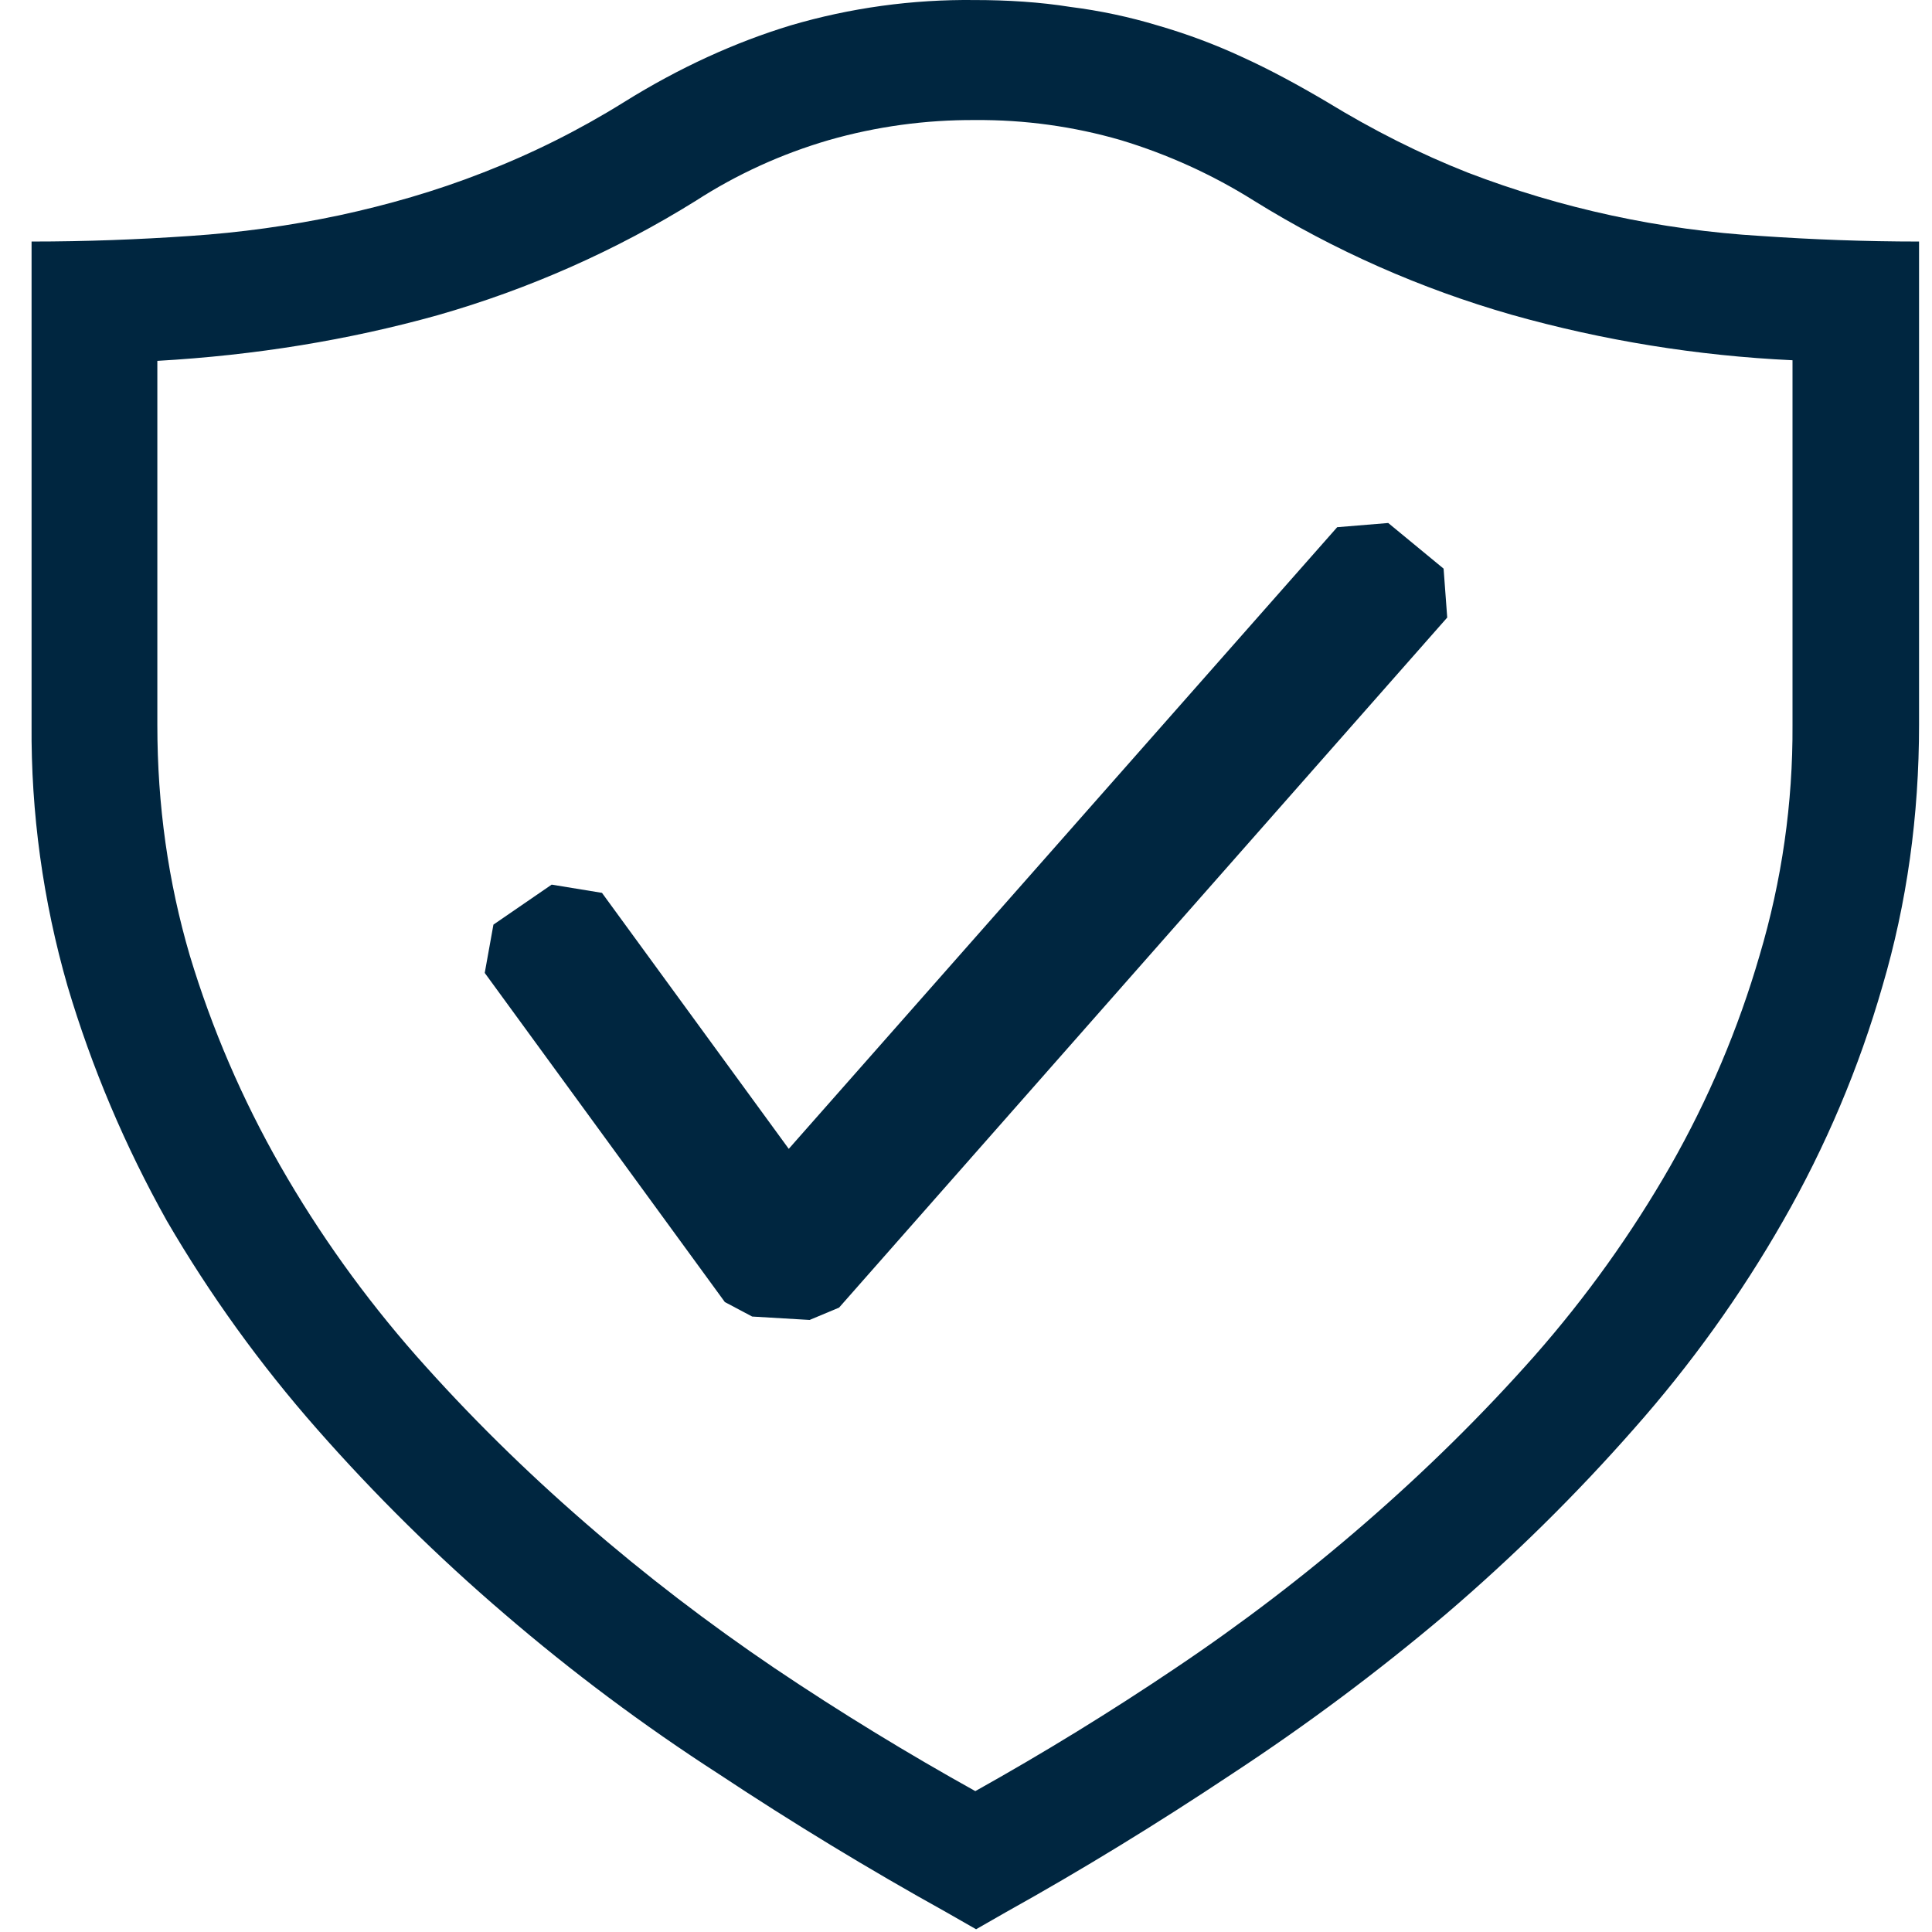
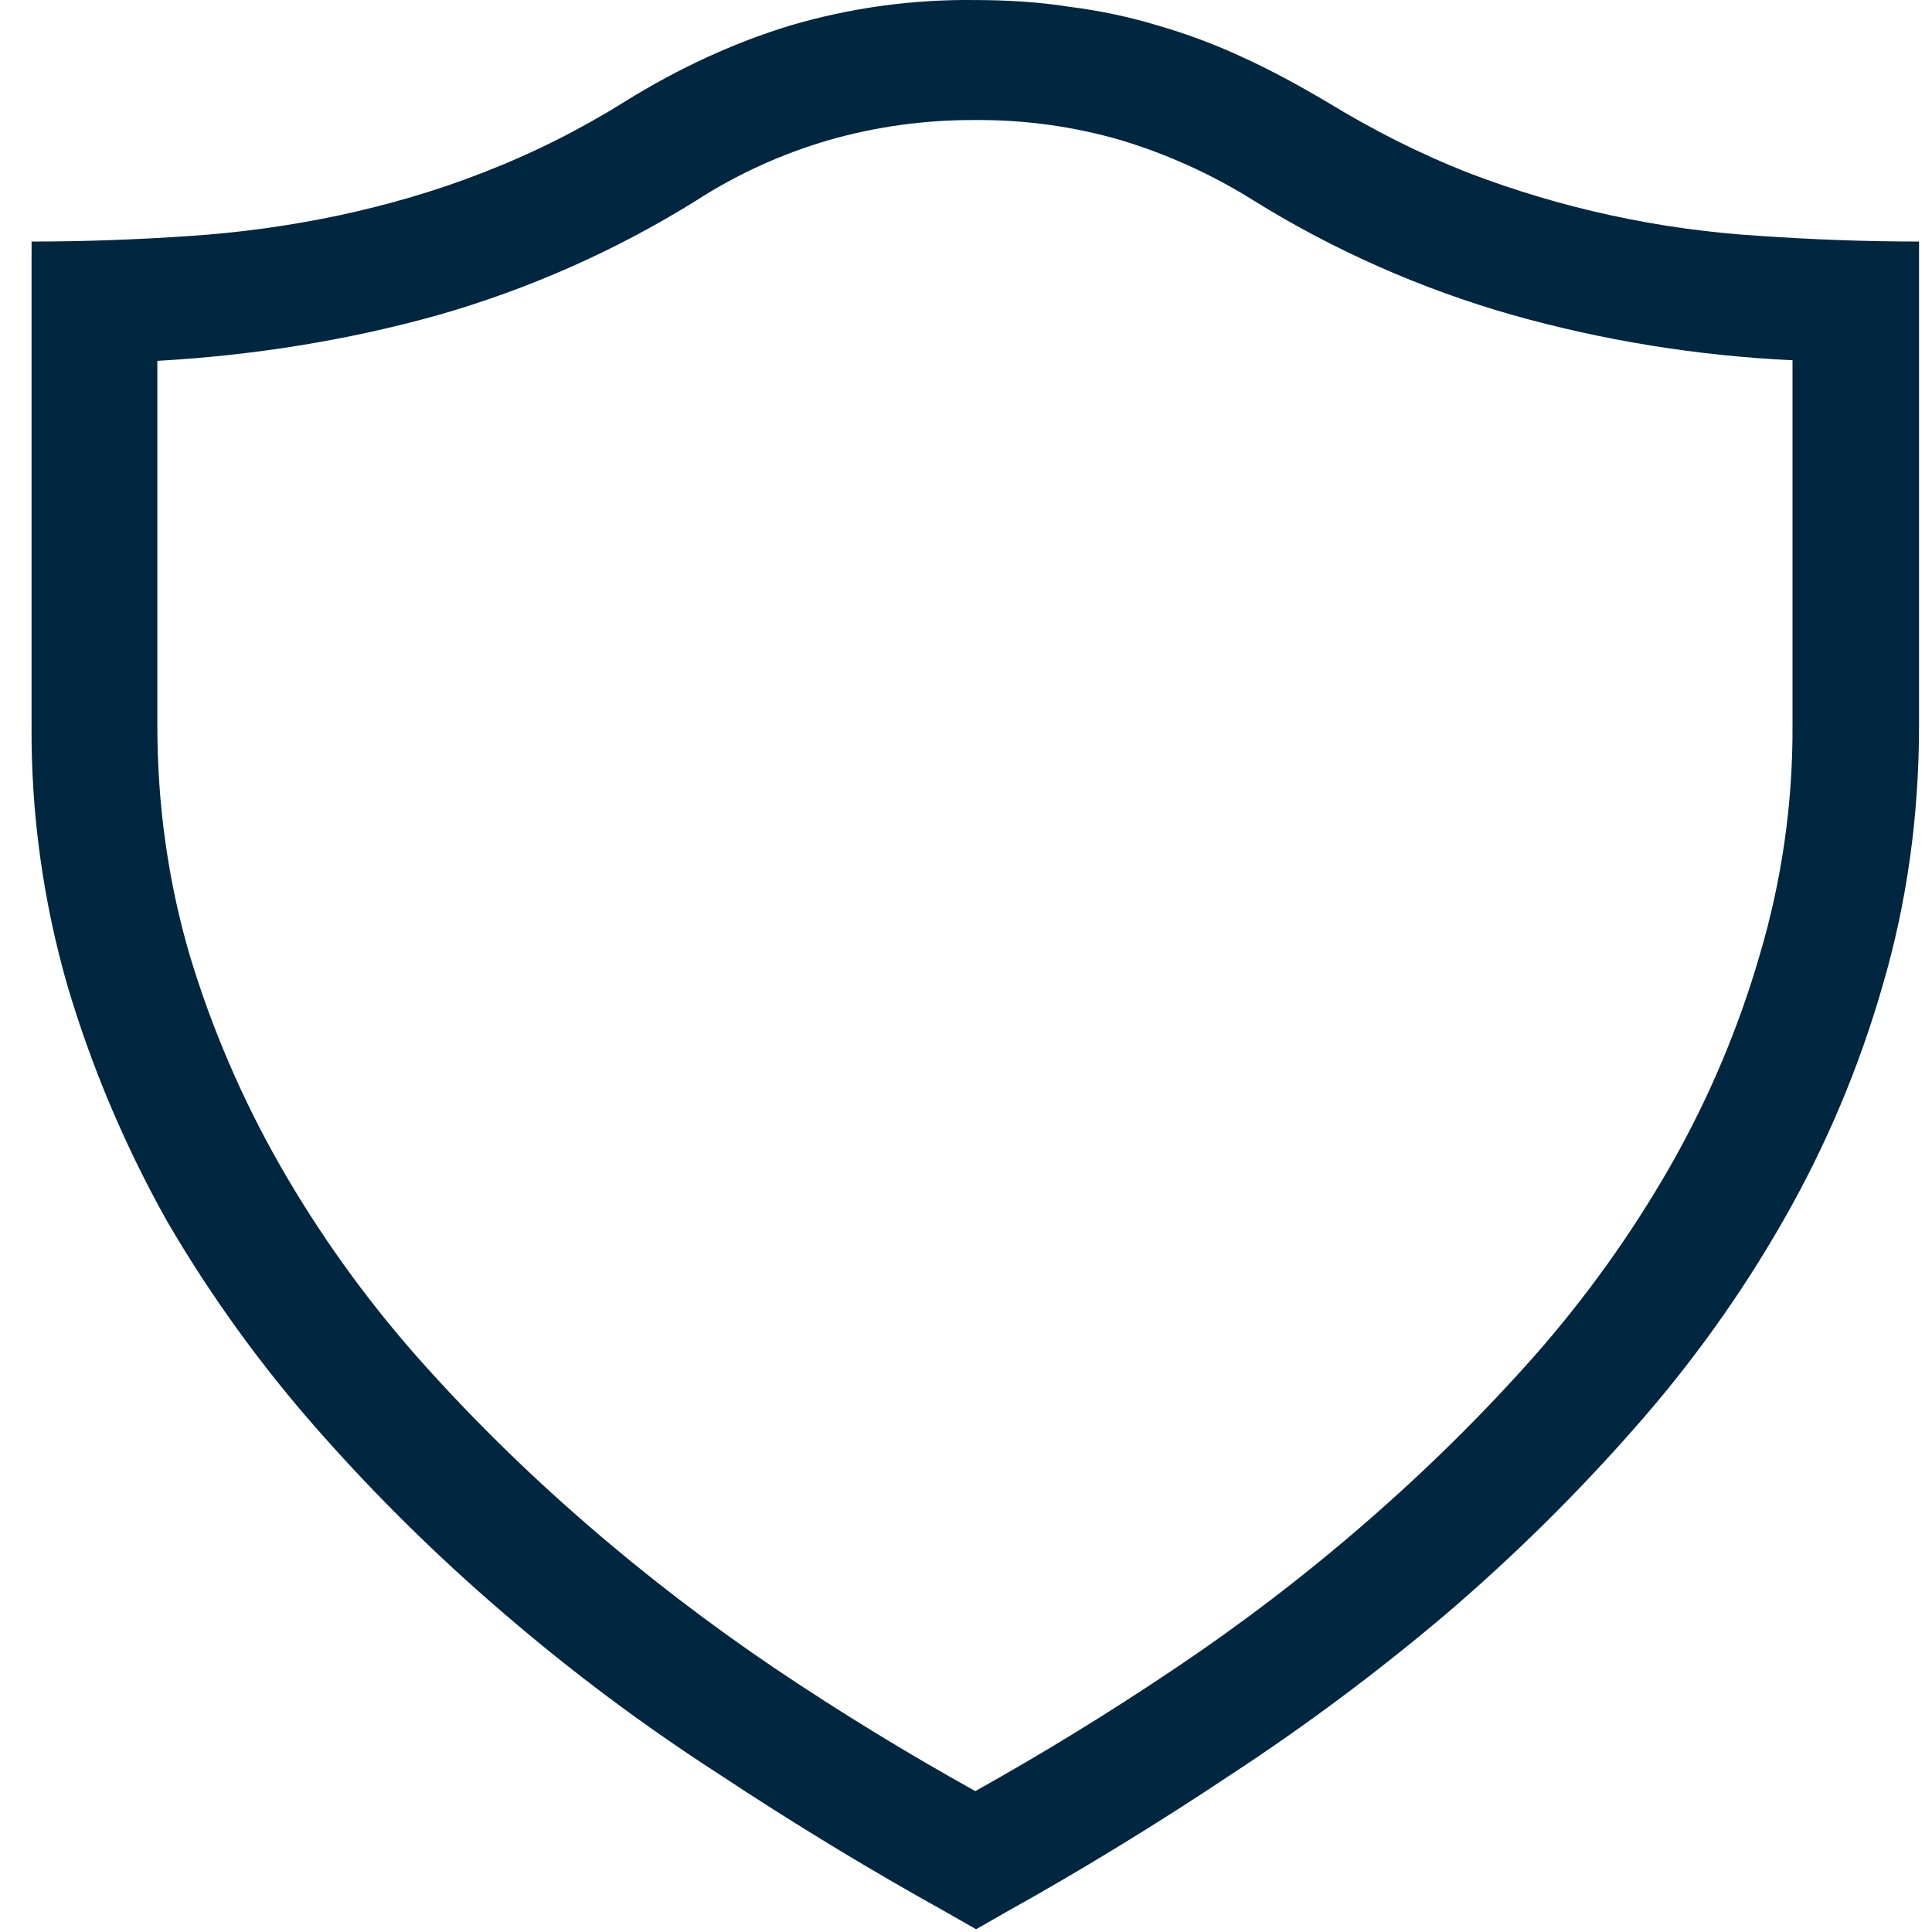
<svg xmlns="http://www.w3.org/2000/svg" width="50" height="50" viewBox="0 0 50 50" fill="none">
  <path d="M25.225 0.001C26.078 0.001 26.917 0.054 27.699 0.179C28.468 0.276 29.227 0.437 29.968 0.661C30.71 0.876 31.436 1.145 32.161 1.482C32.868 1.804 33.594 2.198 34.32 2.626C35.547 3.376 36.755 3.982 37.985 4.467C40.407 5.397 42.969 5.951 45.573 6.107C46.895 6.198 48.252 6.251 49.665 6.251V18.751C49.665 21.126 49.349 23.376 48.718 25.52C48.111 27.633 47.249 29.671 46.149 31.592C45.054 33.51 43.758 35.316 42.282 36.982C40.783 38.687 39.16 40.286 37.425 41.77C35.667 43.258 33.816 44.641 31.882 45.91C29.948 47.198 27.995 48.395 26.042 49.482L25.261 49.929L24.479 49.482C22.471 48.367 20.51 47.175 18.6 45.91C16.655 44.655 14.803 43.271 13.057 41.77C11.323 40.286 9.701 38.686 8.203 36.982C6.731 35.309 5.429 33.504 4.316 31.592C3.236 29.662 2.374 27.627 1.748 25.52C1.113 23.316 0.799 21.038 0.817 18.751V6.251C2.233 6.251 3.591 6.198 4.912 6.107C6.213 6.021 7.506 5.842 8.779 5.573C10.026 5.304 11.273 4.948 12.5 4.467C13.774 3.973 14.994 3.363 16.146 2.645C17.578 1.751 19.03 1.092 20.462 0.657C22.005 0.203 23.611 -0.018 25.225 0.001ZM46.39 9.323C43.926 9.208 41.485 8.813 39.118 8.145C36.764 7.471 34.521 6.478 32.458 5.198C31.387 4.524 30.225 3.995 29.004 3.626C27.784 3.272 26.515 3.097 25.241 3.107C23.957 3.099 22.679 3.274 21.449 3.626C20.226 3.983 19.065 4.512 18.005 5.198C15.938 6.485 13.689 7.482 11.328 8.157C9.02 8.801 6.605 9.195 4.072 9.339V18.767C4.072 20.839 4.352 22.82 4.912 24.729C5.483 26.622 6.269 28.449 7.256 30.176C8.255 31.922 9.433 33.567 10.772 35.089C12.129 36.623 13.578 38.051 15.14 39.407C16.703 40.767 18.34 42.017 20.052 43.176C21.781 44.339 23.512 45.392 25.241 46.354C27.011 45.365 28.737 44.305 30.413 43.176C32.137 42.02 33.783 40.762 35.342 39.407C36.904 38.051 38.356 36.623 39.714 35.089C41.053 33.567 42.23 31.922 43.229 30.176C44.212 28.451 44.987 26.623 45.537 24.729C46.114 22.791 46.401 20.783 46.39 18.767V9.323Z" fill="#002640" />
-   <path fill-rule="evenodd" clip-rule="evenodd" d="M37.36 14.716L35.927 13.535L34.606 13.644L20.413 29.732L15.579 23.107L14.277 22.894L12.77 23.929L12.545 25.179L18.759 33.697L19.466 34.072L20.953 34.16L21.715 33.841L37.454 15.982L37.36 14.716Z" fill="#002640" />
</svg>